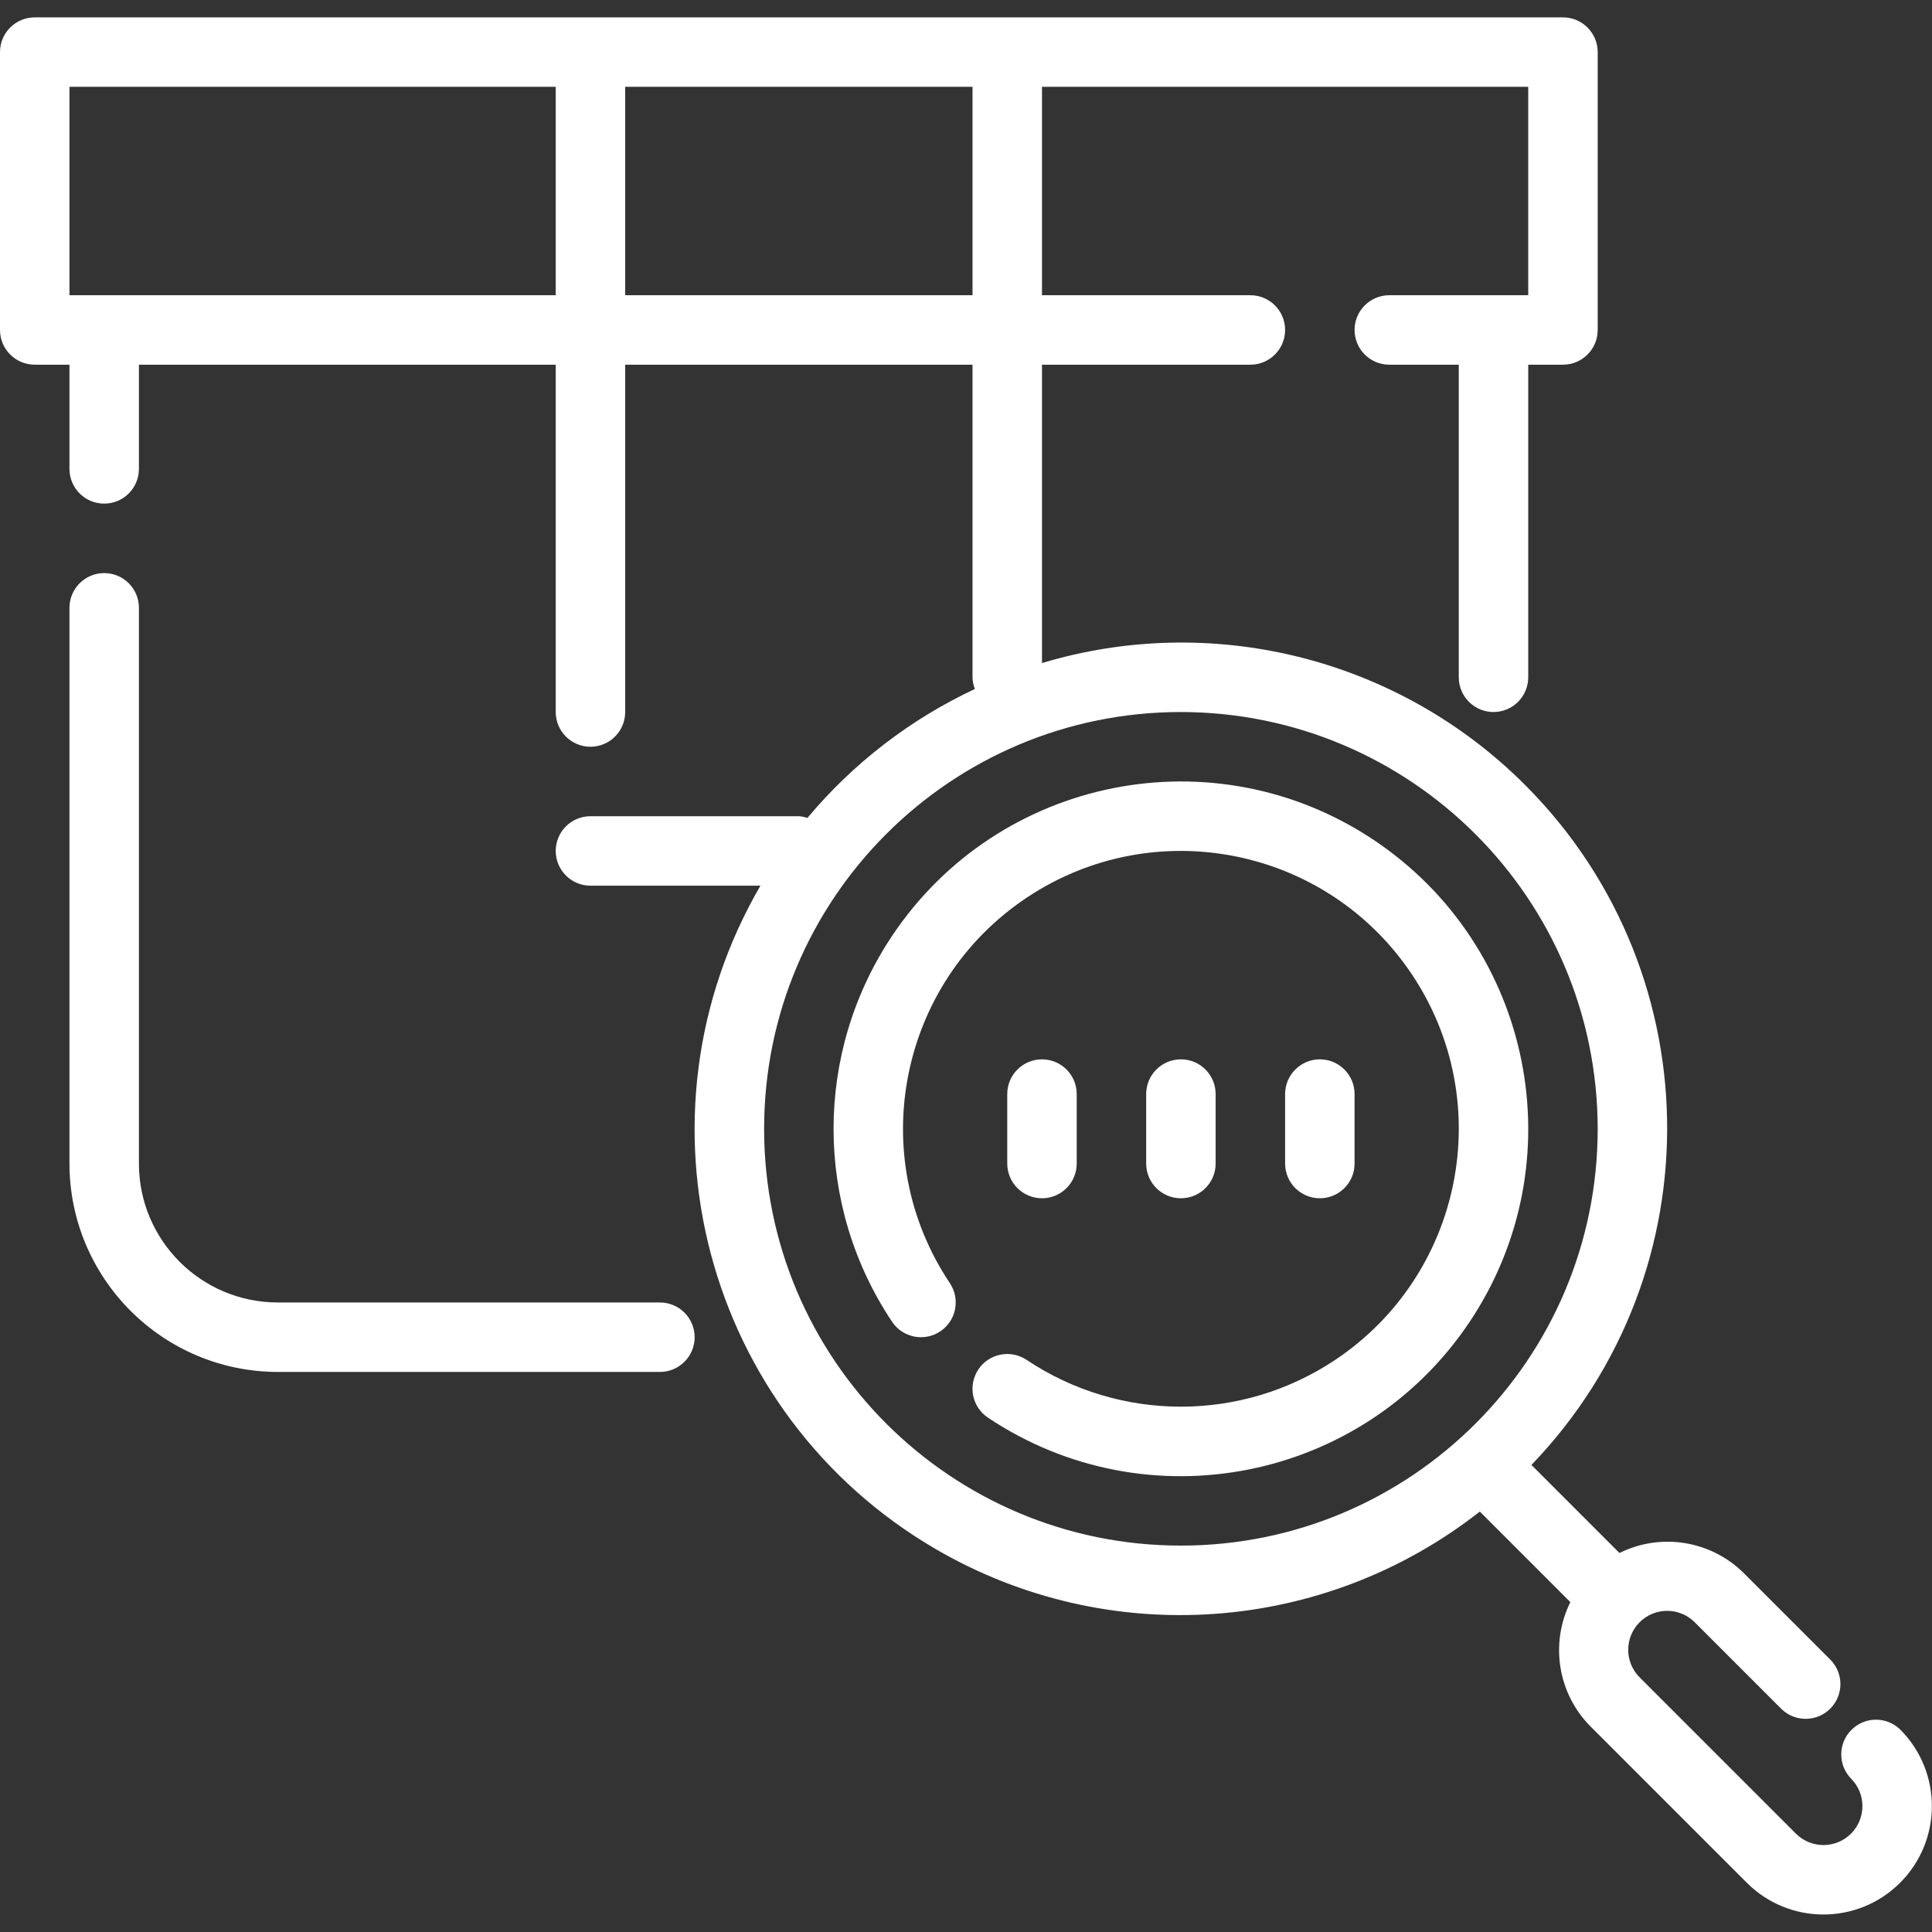
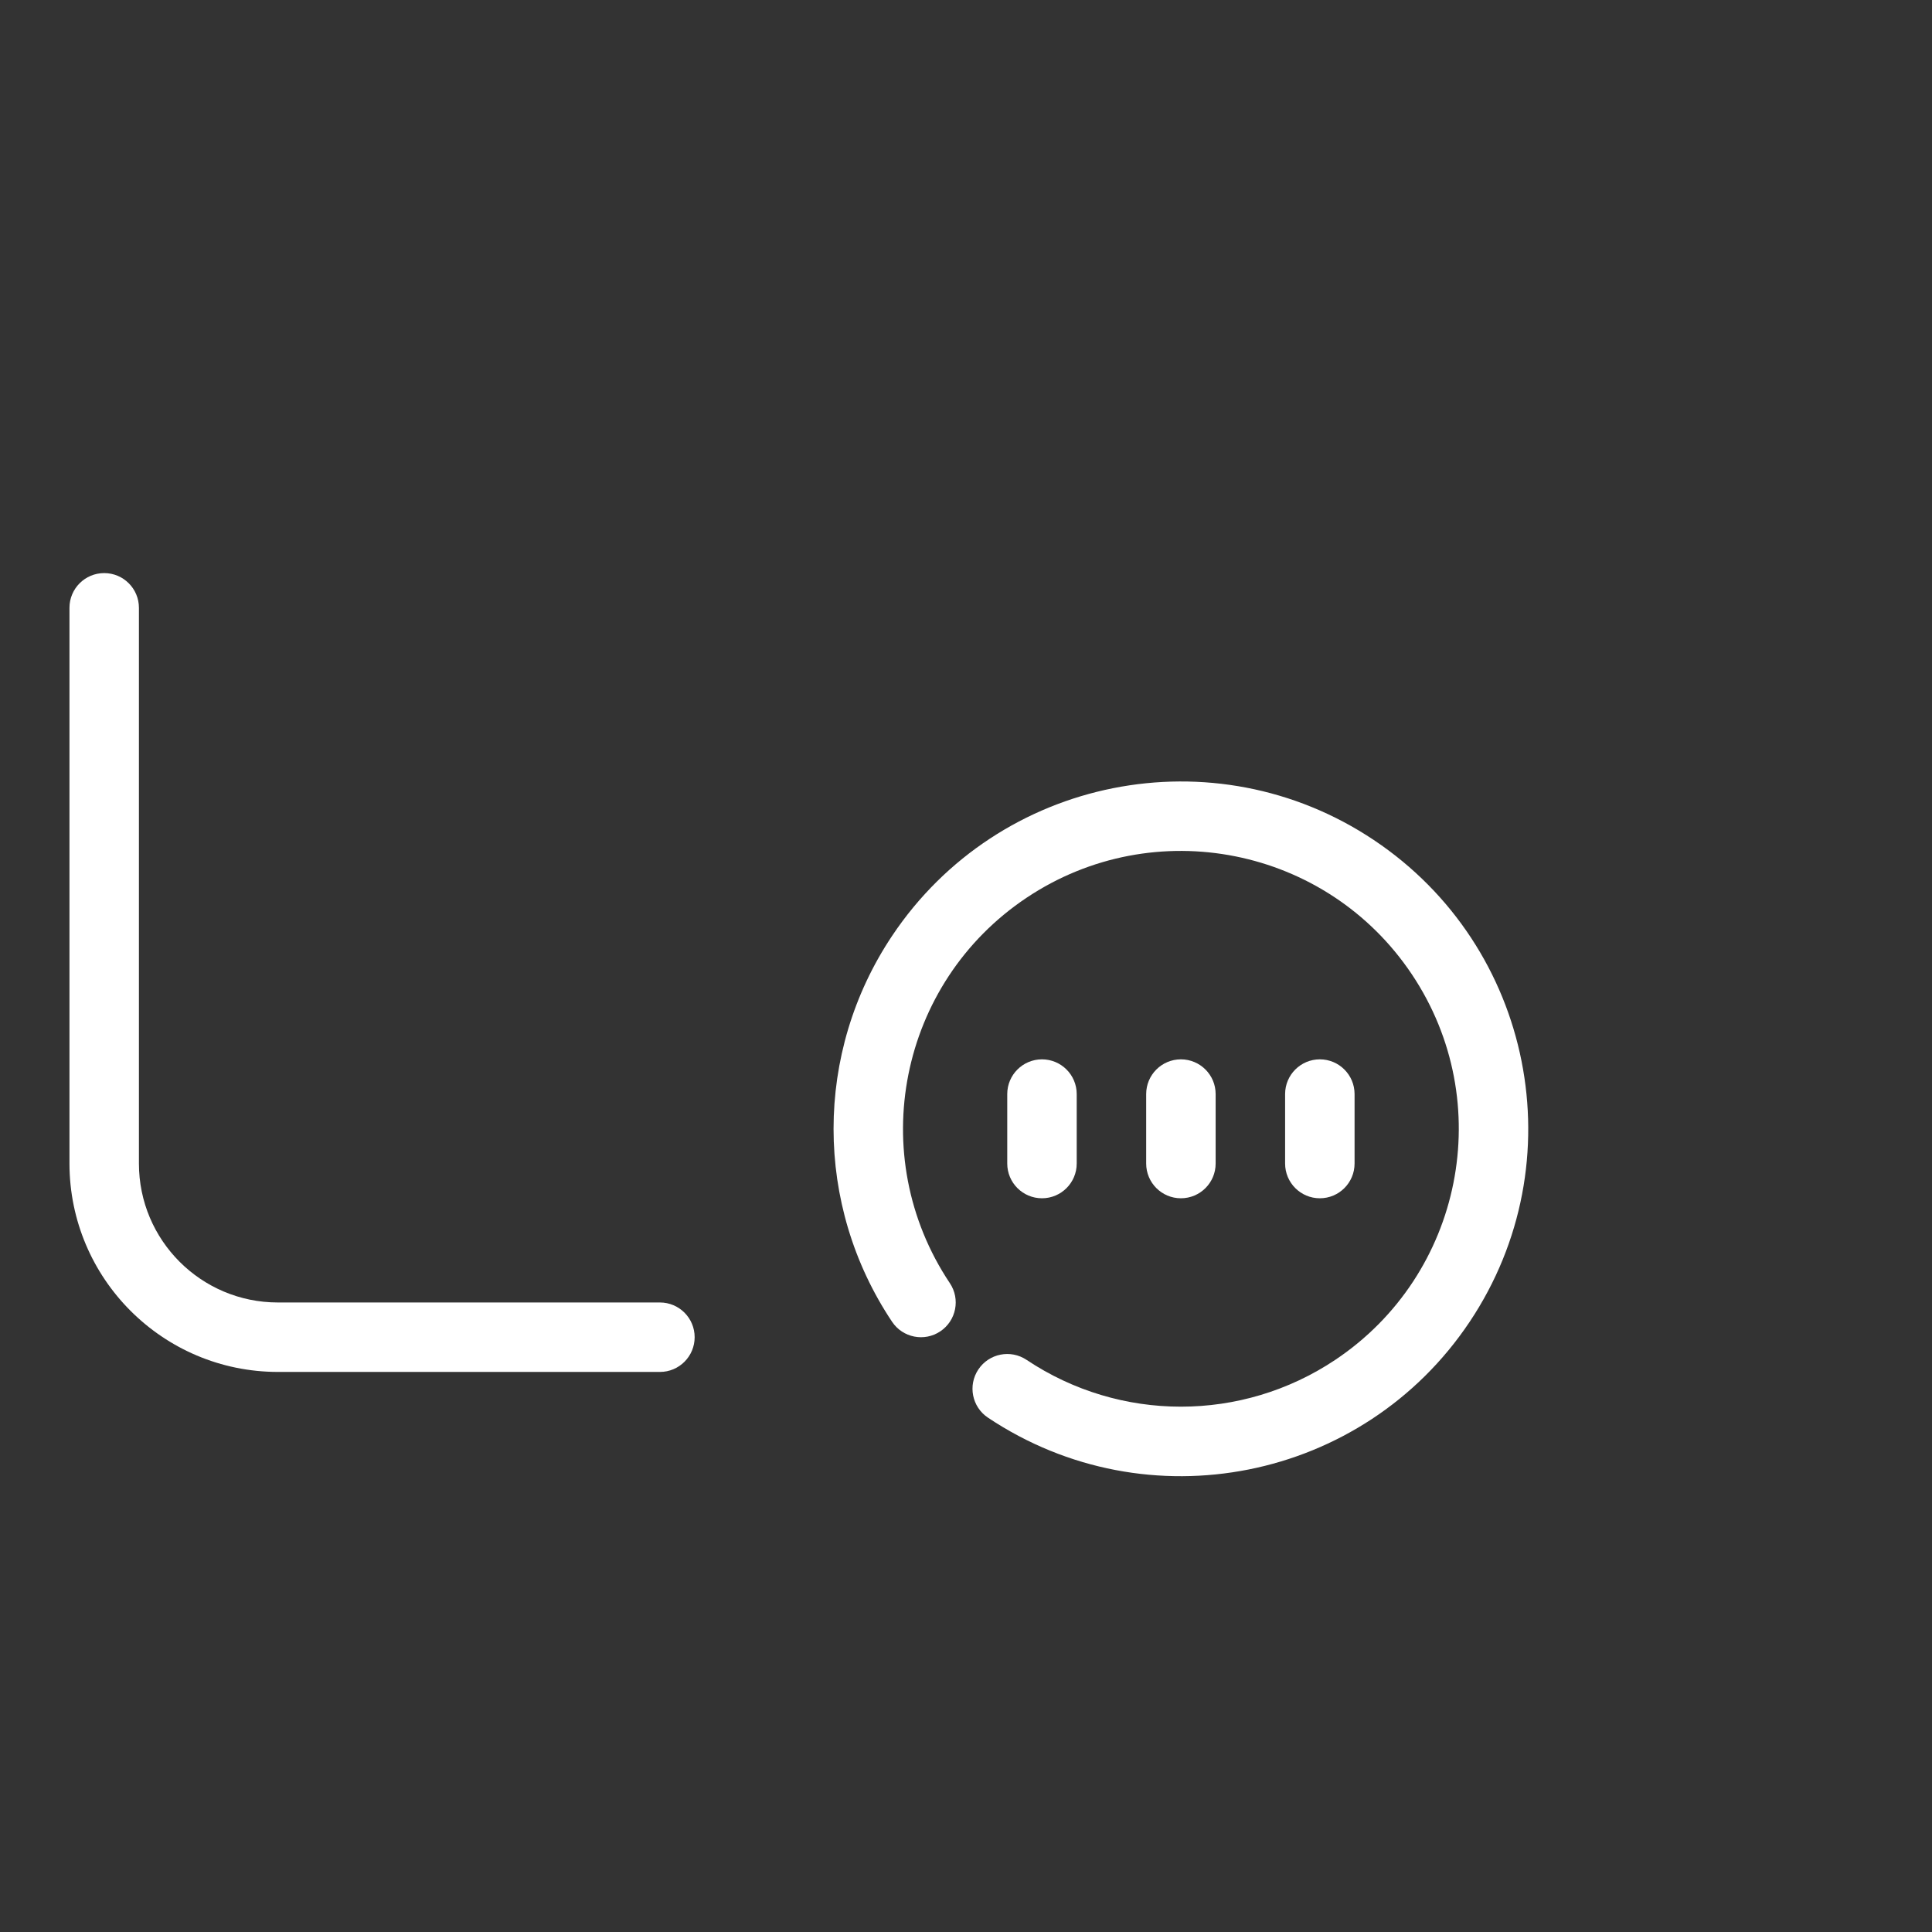
<svg xmlns="http://www.w3.org/2000/svg" width="445" height="445" viewBox="0 0 445 445" fill="none">
  <rect x="0" y="0" width="445" height="445" fill="#333333" stroke="none" />
  <g clip-path="url(#clip0_3_1459)">
    <path d="M152 300H64C46.327 300 32 285.673 32 268V140C32 135.582 28.418 132 24 132C19.582 132 16 135.582 16 140V268C16.026 294.499 37.501 315.974 64 316H152C156.418 316 160 312.418 160 308C160 303.582 156.418 300 152 300Z" fill="white" />
    <path d="M304 244C299.582 244 296 247.582 296 252V268C296 272.418 299.582 276 304 276C308.418 276 312 272.418 312 268V252C312 247.582 308.418 244 304 244Z" fill="white" />
    <path d="M272 244C267.582 244 264 247.582 264 252V268C264 272.418 267.582 276 272 276C276.418 276 280 272.418 280 268V252C280 247.582 276.418 244 272 244Z" fill="white" />
    <path d="M240 244C235.582 244 232 247.582 232 252V268C232 272.418 235.582 276 240 276C244.418 276 248 272.418 248 268V252C248 247.582 244.418 244 240 244Z" fill="white" />
-     <path d="M437.656 398.344C434.478 395.274 429.414 395.362 426.344 398.54C423.349 401.64 423.349 406.556 426.344 409.656C429.848 413.16 429.848 418.84 426.344 422.344C422.84 425.848 417.16 425.848 413.656 422.344L377.656 386.344C374.152 382.84 374.152 377.16 377.656 373.656C381.16 370.152 386.84 370.152 390.344 373.656L410.344 393.656C413.522 396.726 418.586 396.638 421.656 393.46C424.651 390.36 424.651 385.444 421.656 382.344L401.656 362.344C394.087 354.826 382.572 352.961 373.016 357.704L352.736 337.424C395.574 292.913 394.218 222.103 349.708 179.265C320.611 151.262 278.68 141.116 240 152.72V84H288C292.418 84 296 80.418 296 76C296 71.582 292.418 68 288 68H240V20H352V68H320C315.582 68 312 71.582 312 76C312 80.418 315.582 84 320 84H336V156C336 160.418 339.582 164 344 164C348.418 164 352 160.418 352 156V84H360C364.418 84 368 80.418 368 76V12C368 7.582 364.418 4 360 4H136H8C3.582 4 0 7.582 0 12V76C0 80.418 3.582 84 8 84H16V108C16 112.418 19.582 116 24 116C28.418 116 32 112.418 32 108V84H128V164C128 168.418 131.582 172 136 172C140.418 172 144 168.418 144 164V84H224V156C224.023 156.923 224.207 157.836 224.544 158.696C209.672 165.663 196.505 175.802 185.968 188.4C185.332 188.181 184.671 188.047 184 188H136C131.582 188 128 191.582 128 196C128 200.418 131.582 204 136 204H175.152C144.118 257.39 162.241 325.829 215.631 356.863C255.215 379.872 304.827 376.424 340.848 348.16L361.704 369.016C356.961 378.572 358.826 390.087 366.344 397.656L402.344 433.656C412.095 443.407 427.905 443.407 437.656 433.656C447.407 423.905 447.407 408.095 437.656 398.344ZM128 68H16V20H128V68ZM224 68H144V20H224V68ZM272 356C218.981 356 176 313.019 176 260C176 206.981 218.981 164 272 164C324.996 164.057 367.943 207.004 368 260C368 313.019 325.019 356 272 356Z" fill="white" />
    <path d="M316.445 193.491C279.71 168.942 230.029 178.82 205.48 215.555C187.499 242.461 187.499 277.55 205.48 304.456C207.941 308.128 212.912 309.109 216.584 306.648C220.256 304.187 221.237 299.216 218.776 295.544C199.146 266.15 207.062 226.408 236.456 206.778C265.85 187.148 305.592 195.064 325.222 224.458C344.852 253.852 336.936 293.594 307.542 313.224C286.025 327.593 257.973 327.593 236.456 313.224C232.784 310.763 227.813 311.744 225.352 315.416C222.891 319.088 223.872 324.059 227.544 326.52C264.279 351.069 313.96 341.191 338.509 304.456C363.058 267.721 353.18 218.04 316.445 193.491Z" fill="white" />
  </g>
  <defs>
    <clipPath id="clip0_3_1459">
      <rect width="444.969" height="444.969" fill="white" />
    </clipPath>
  </defs>
</svg>